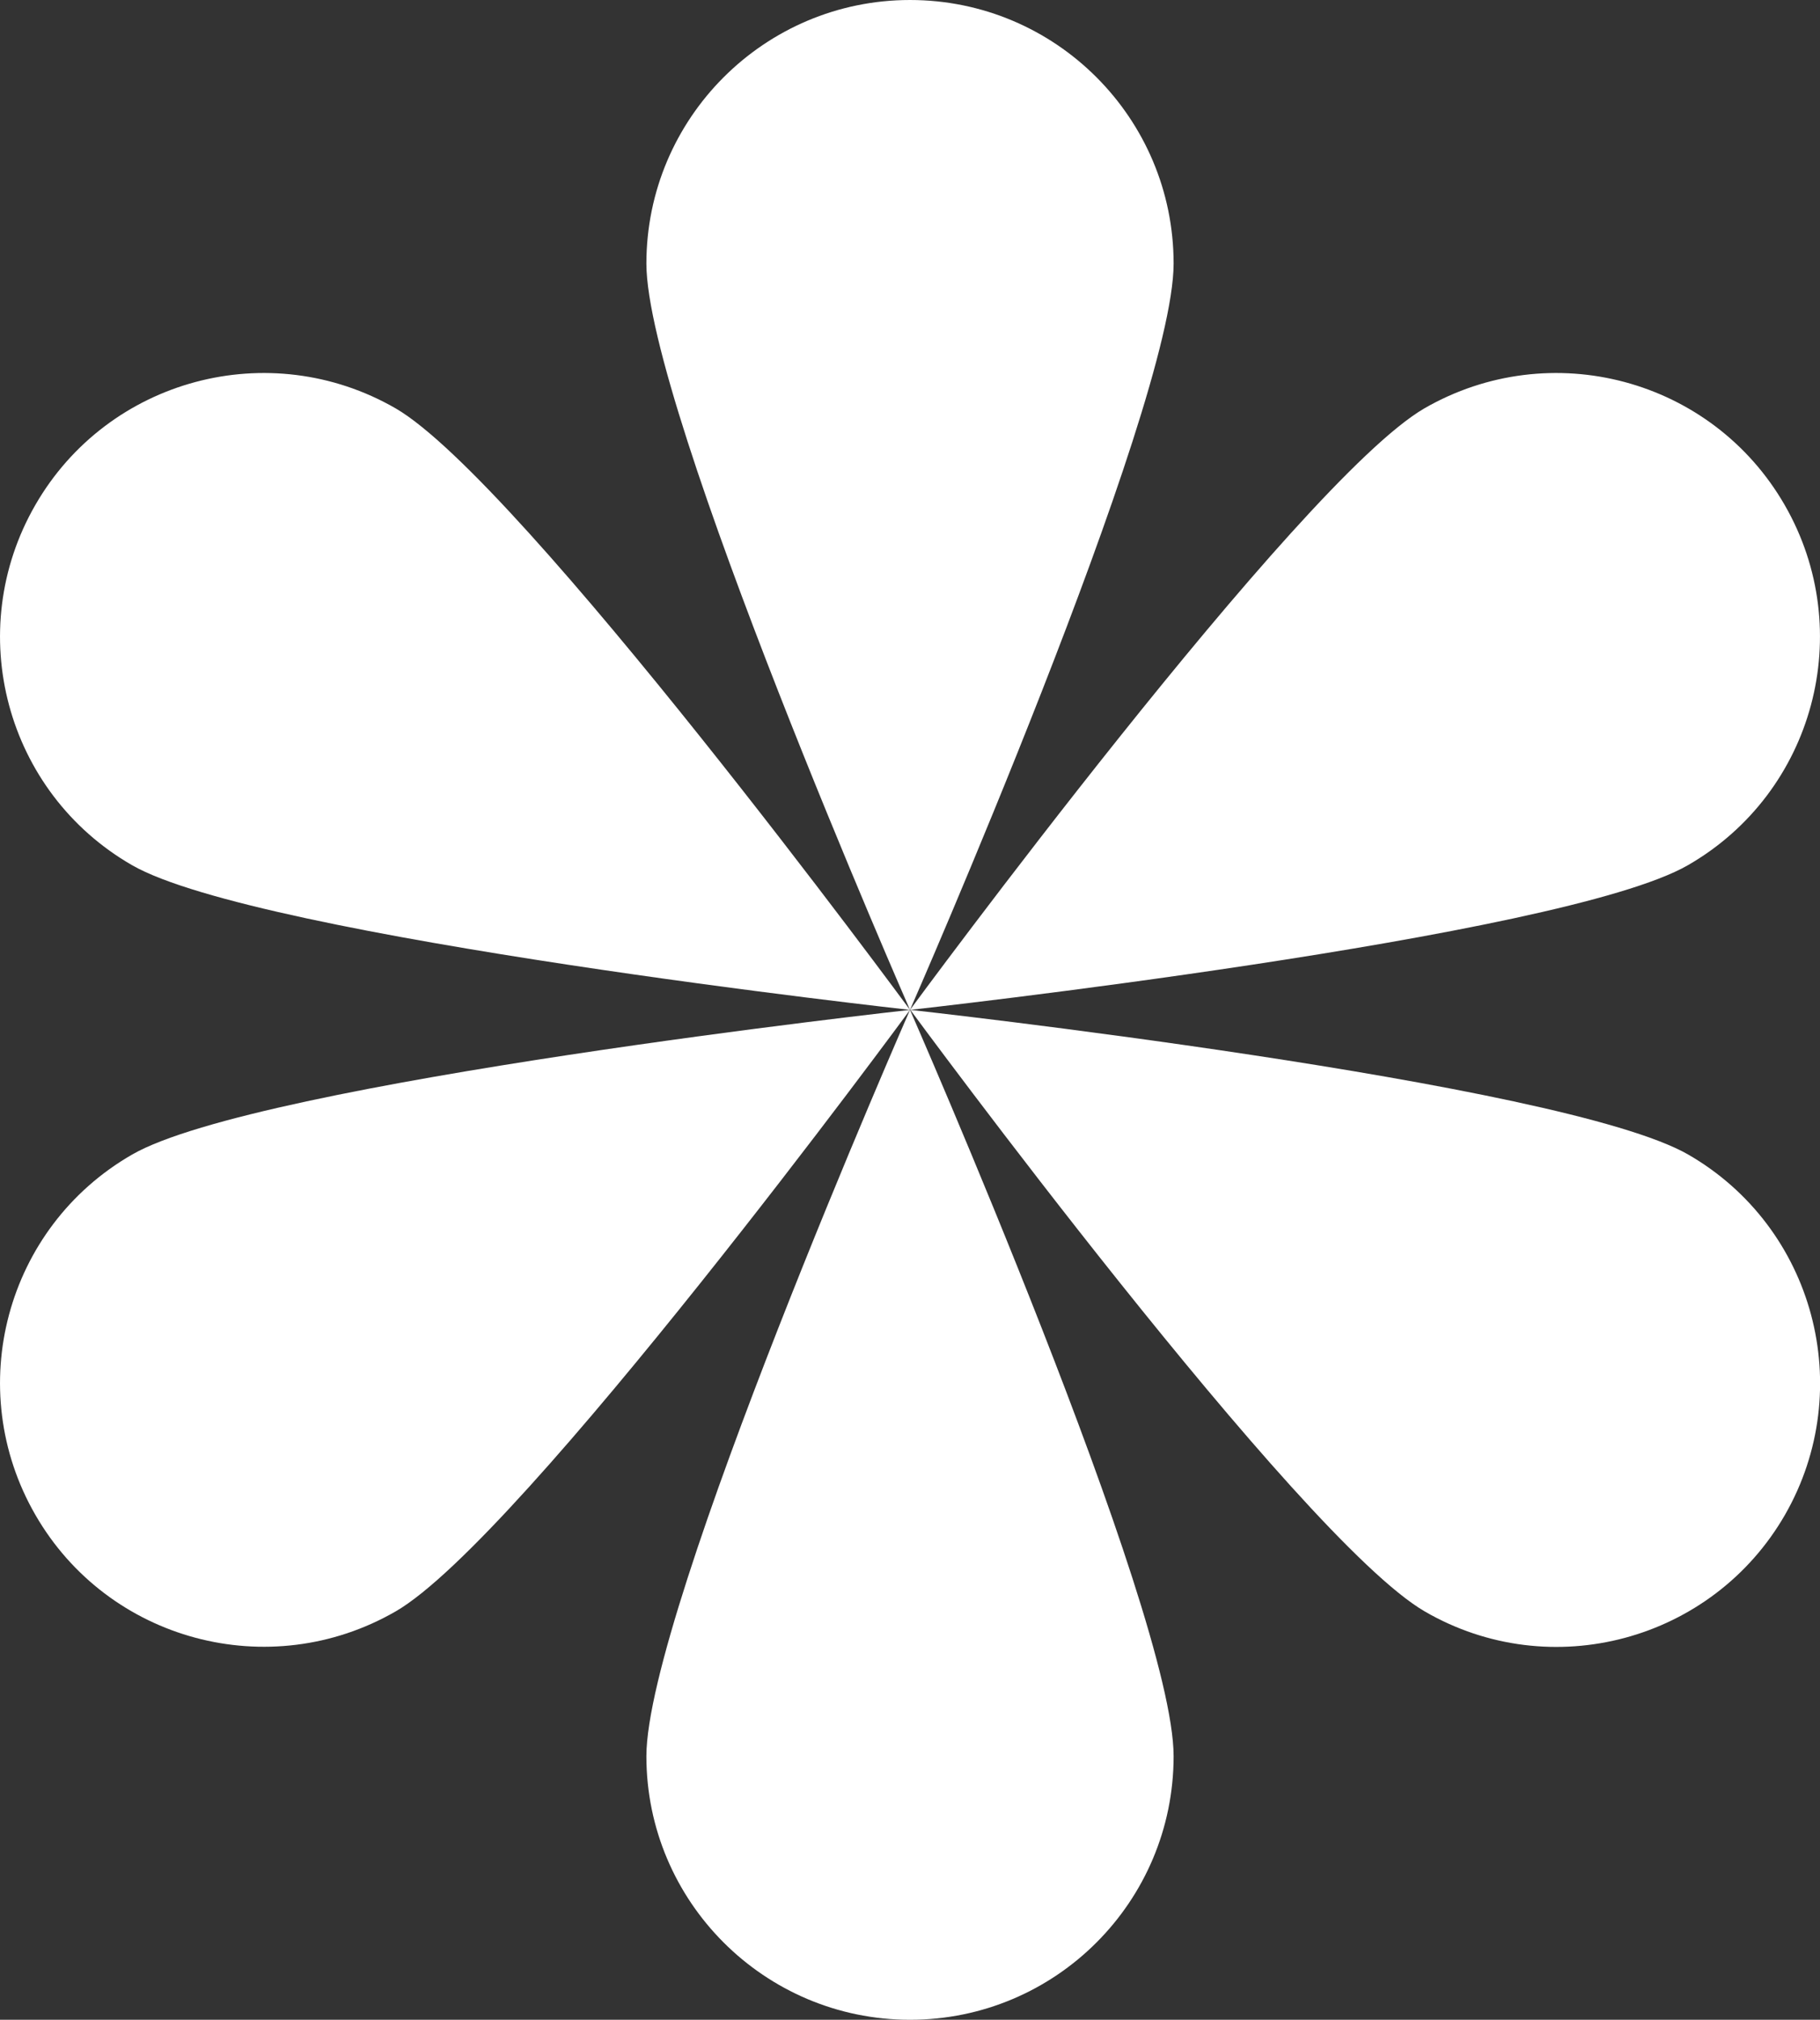
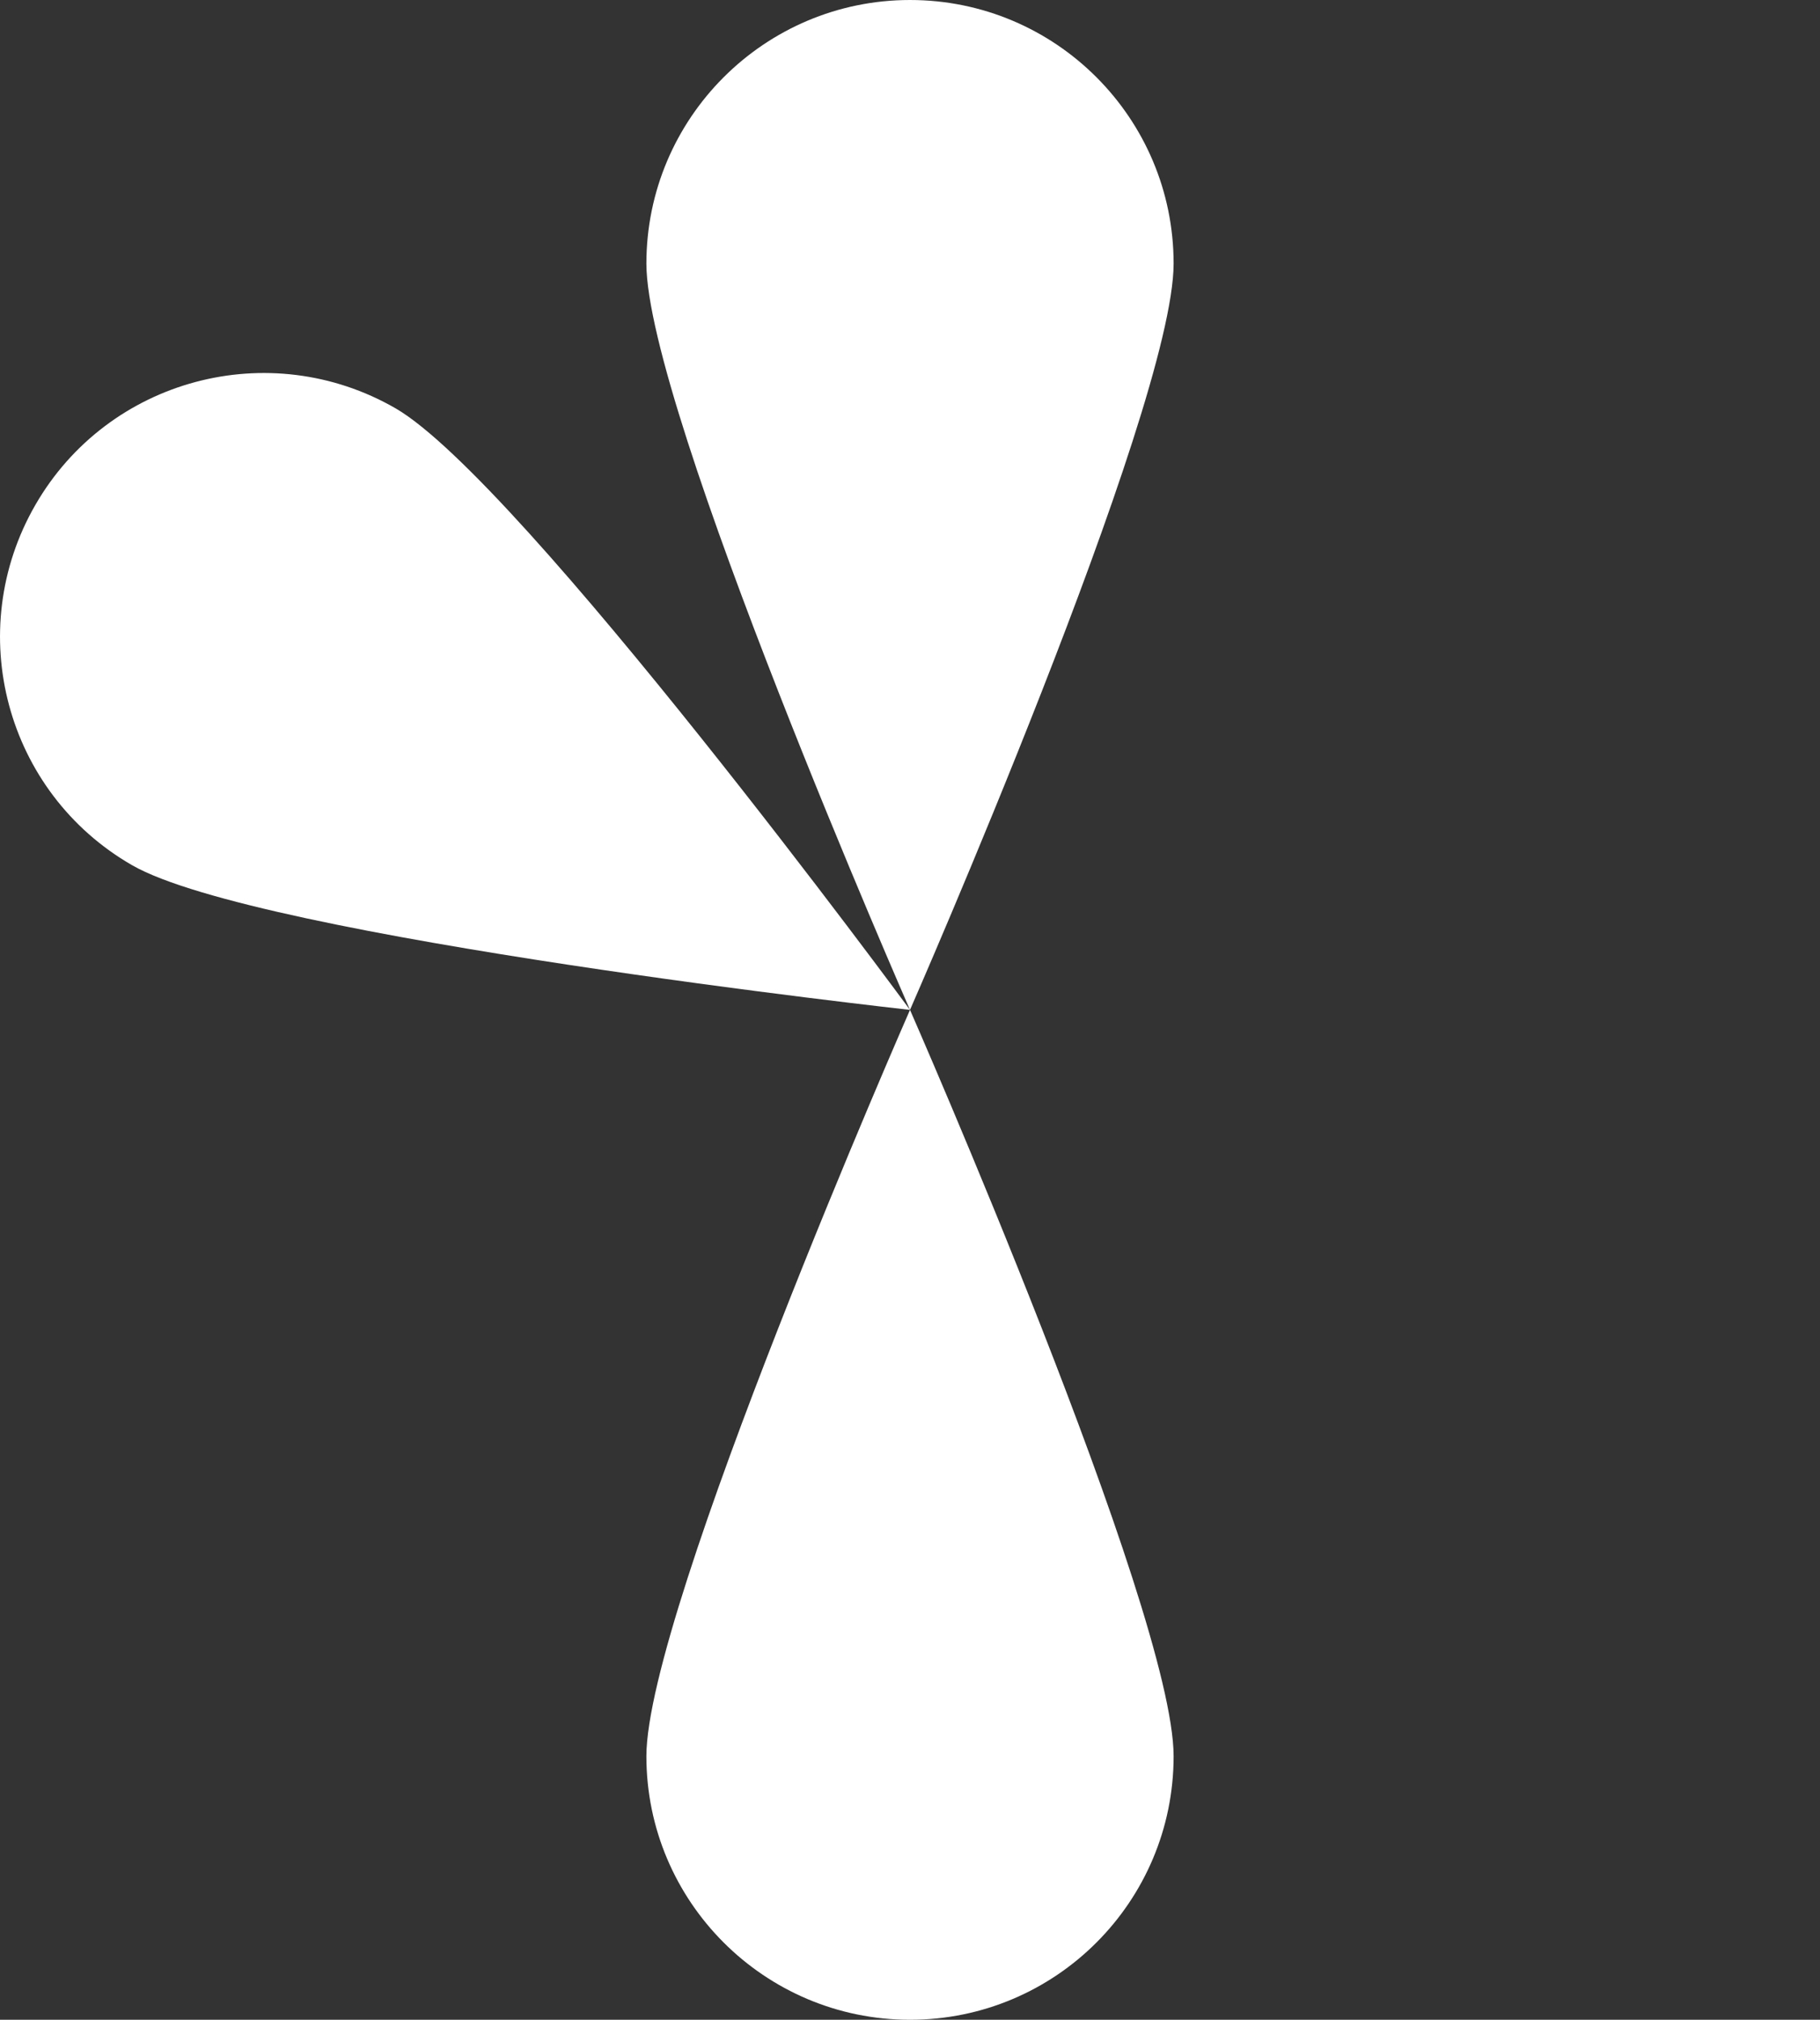
<svg xmlns="http://www.w3.org/2000/svg" version="1.1" id="Layer_1" x="0px" y="0px" viewBox="0 0 540.6 600" style="enable-background:new 0 0 540.6 600;" xml:space="preserve">
  <rect x="0" y="0" width="540.6" height="600" fill="#333333" stroke="none" />
  <style type="text/css">
	.st0{fill:#FFFFFF;}
</style>
  <g>
    <path class="st0" d="M270.3,0C227.1,0,192,35.1,192,78.3c0,43.2,78.3,221.7,78.3,221.7s78.3-178.4,78.3-221.7   C348.6,35.1,313.6,0,270.3,0z" />
    <path class="st0" d="M117.5,121.3C80,99.7,32.1,112.5,10.5,150c-21.6,37.5-8.8,85.4,28.7,107c37.5,21.6,231.1,43,231.1,43   S154.9,143,117.5,121.3z" />
-     <path class="st0" d="M10.5,450c21.6,37.5,69.5,50.3,107,28.7S270.3,300,270.3,300S76.6,321.4,39.2,343   C1.7,364.6-11.1,412.5,10.5,450z" />
    <path class="st0" d="M270.3,600c43.3,0,78.3-35.1,78.3-78.3c0-43.3-78.3-221.7-78.3-221.7S192,478.4,192,521.7   C192,564.9,227.1,600,270.3,600z" />
-     <path class="st0" d="M501.5,343c-37.5-21.6-231.1-43-231.1-43s115.4,157,152.8,178.7s85.4,8.8,107-28.7   C551.7,412.5,538.9,364.6,501.5,343L501.5,343z" />
-     <path class="st0" d="M530.1,150c-21.6-37.5-69.5-50.3-107-28.7C385.7,143,270.3,300,270.3,300s193.7-21.4,231.1-43   C538.9,235.4,551.7,187.5,530.1,150z" />
  </g>
</svg>